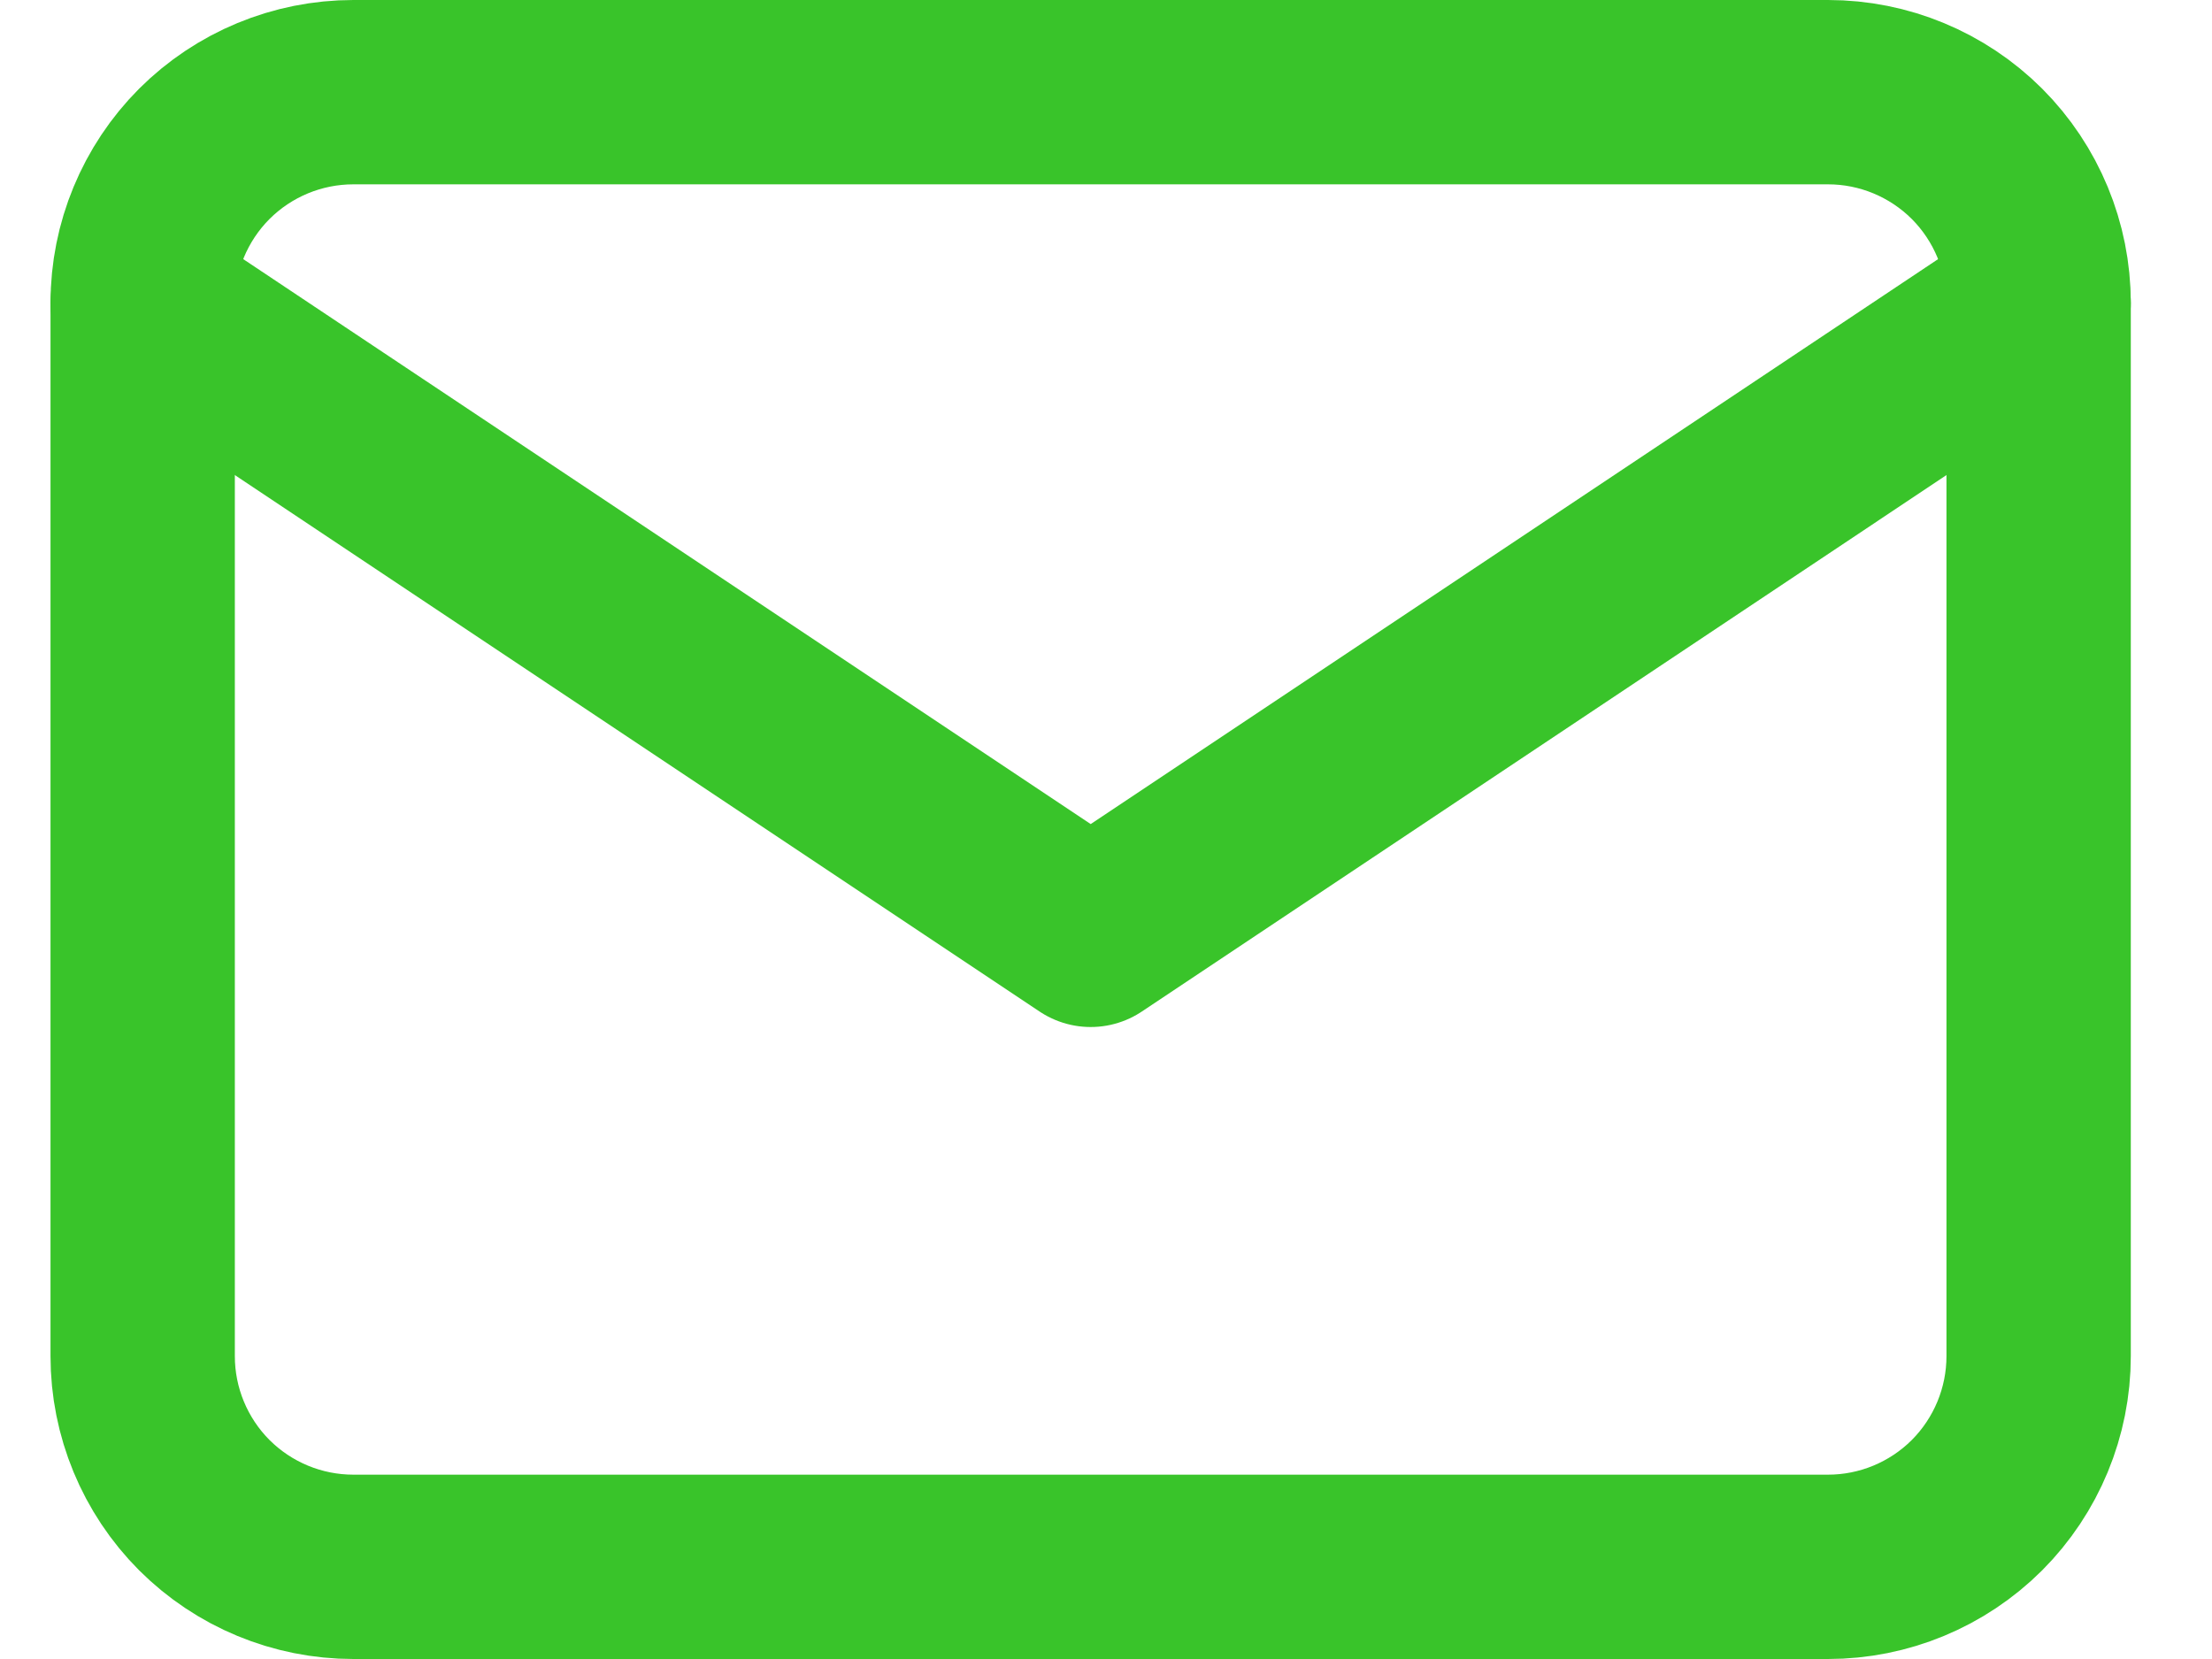
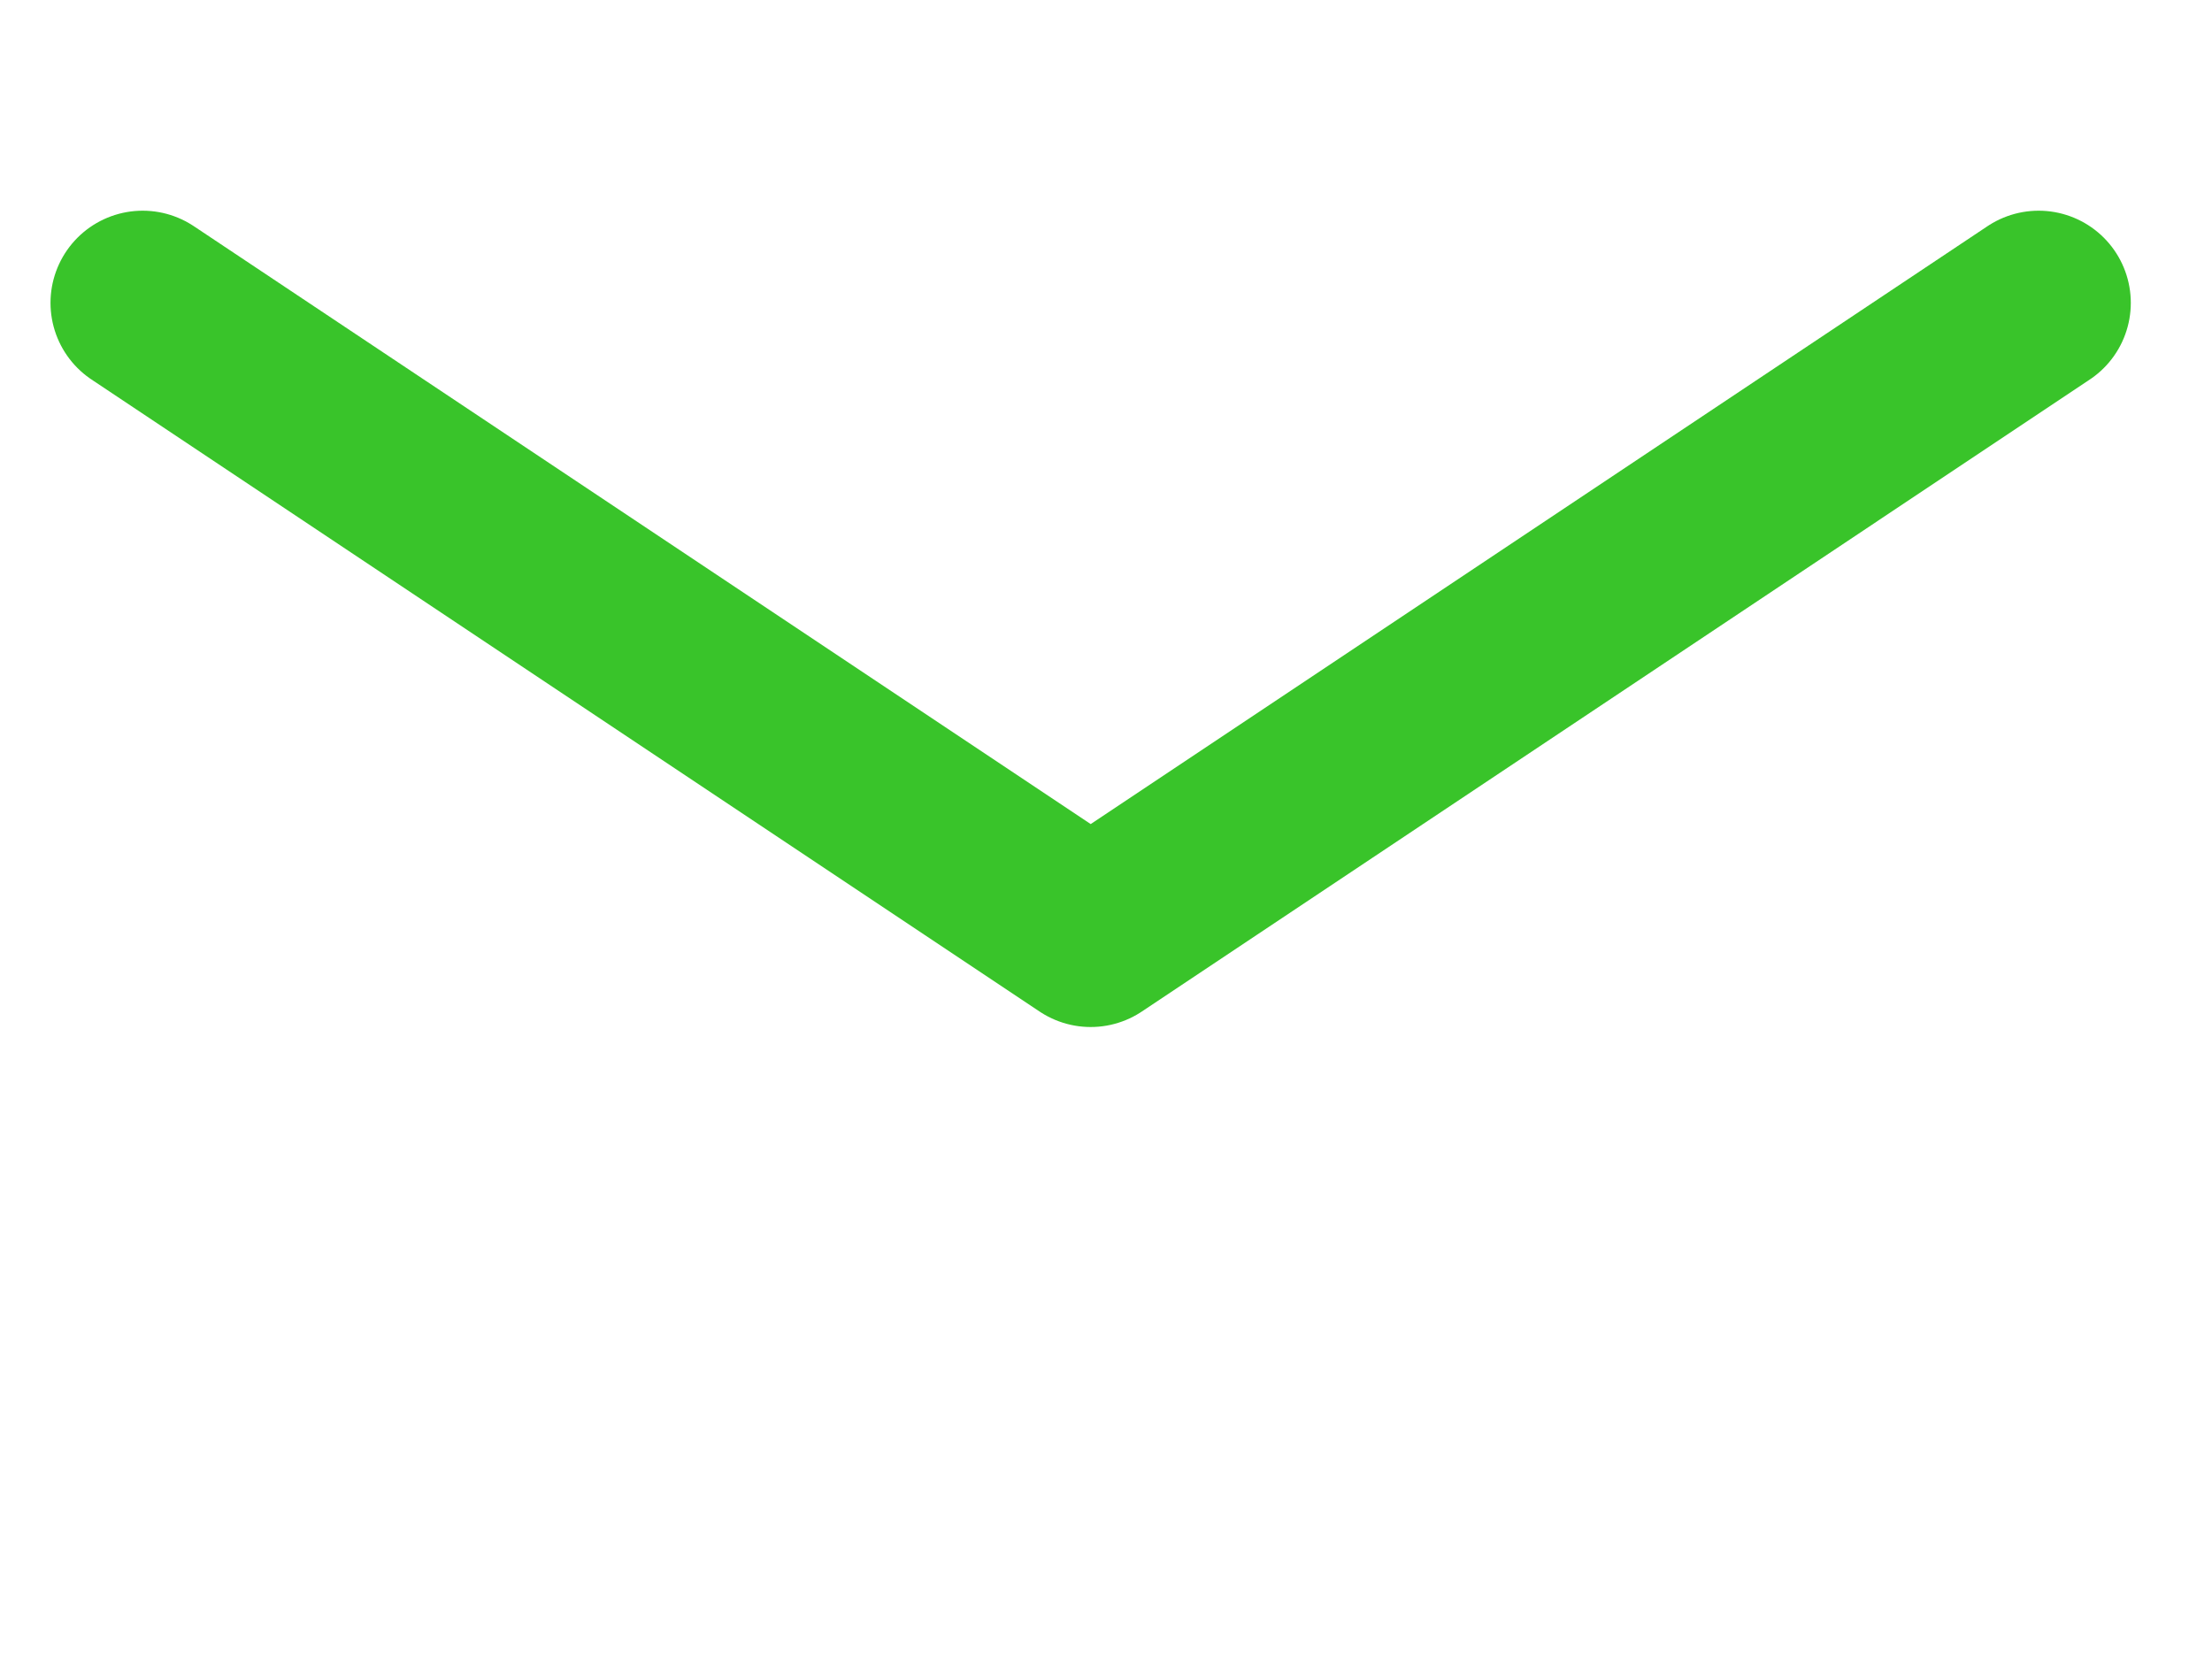
<svg xmlns="http://www.w3.org/2000/svg" width="24" height="18" viewBox="0 0 24 18" fill="none">
-   <path d="M1.548 3.286C1.548 2.68 1.789 2.098 2.217 1.669C2.646 1.241 3.227 1 3.834 1H19.834C20.44 1 21.021 1.241 21.45 1.669C21.878 2.098 22.119 2.68 22.119 3.286V14.714C22.119 15.32 21.878 15.902 21.45 16.331C21.021 16.759 20.44 17 19.834 17H3.834C3.227 17 2.646 16.759 2.217 16.331C1.789 15.902 1.548 15.32 1.548 14.714V3.286Z" stroke="#39C42A" stroke-width="2" stroke-linecap="round" stroke-linejoin="round" />
  <path d="M1.548 3.286L11.834 10.143L22.119 3.286" stroke="#39C42A" stroke-width="2" stroke-linecap="round" stroke-linejoin="round" />
</svg>